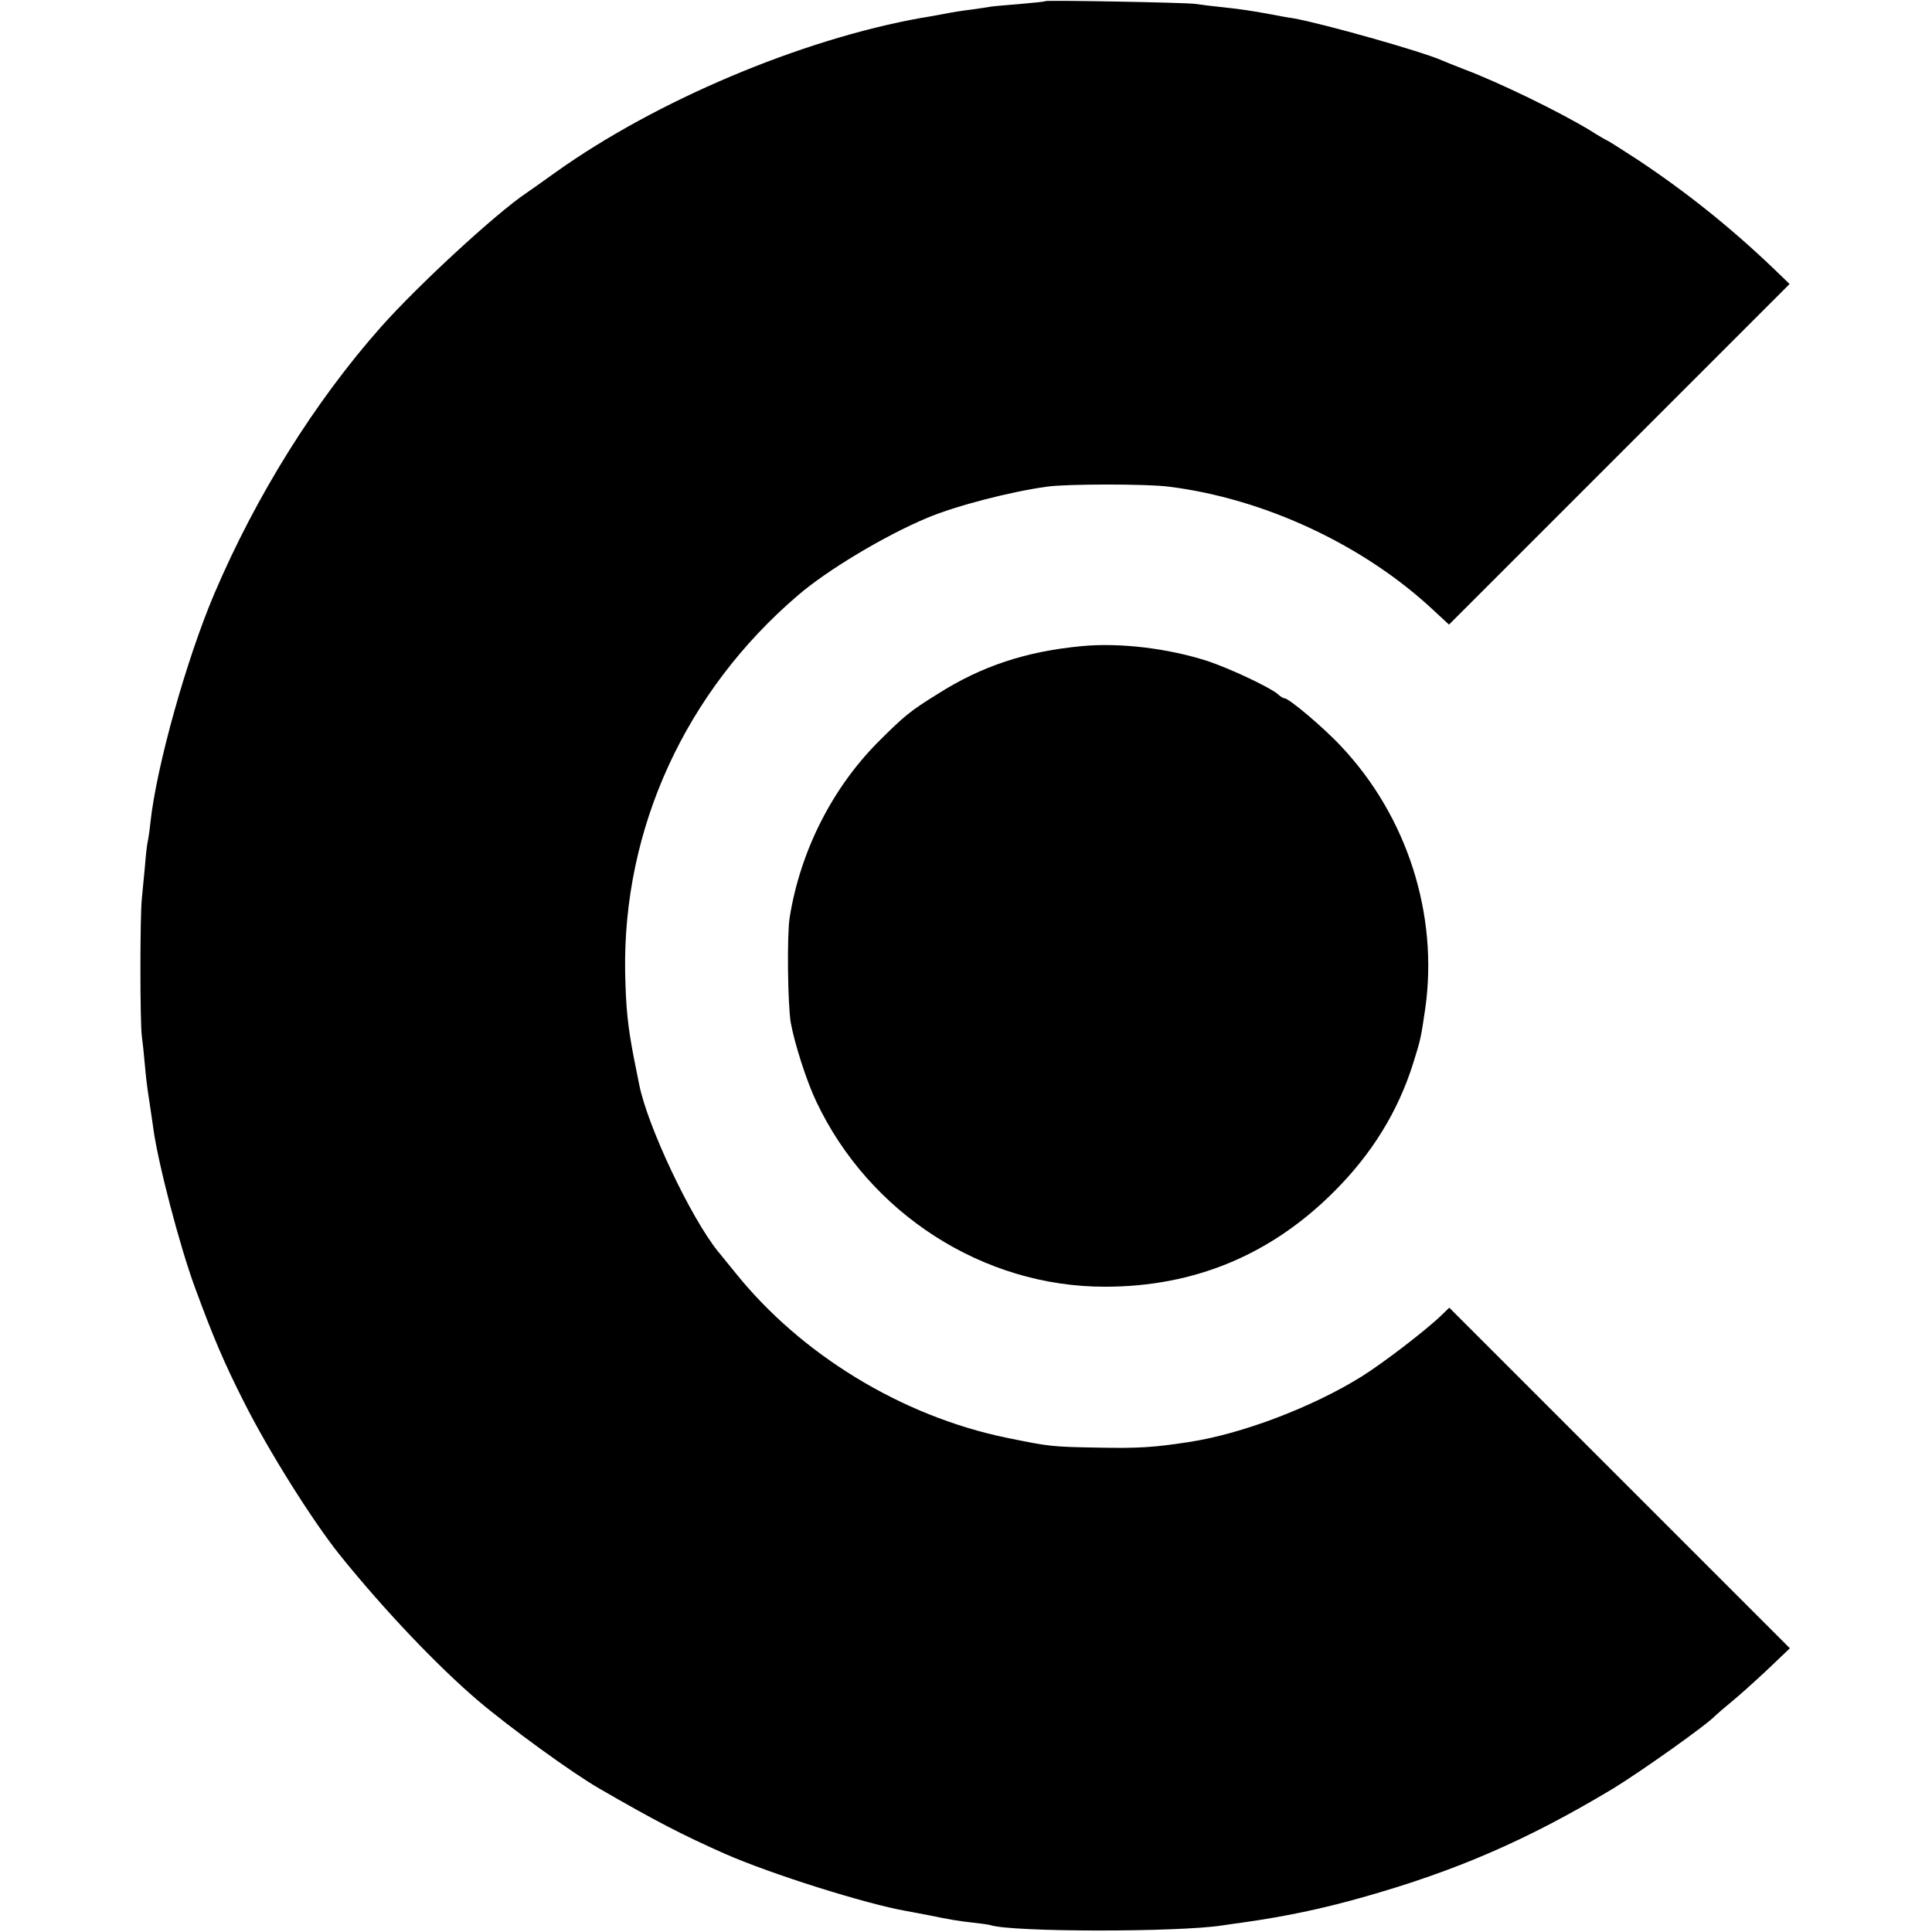
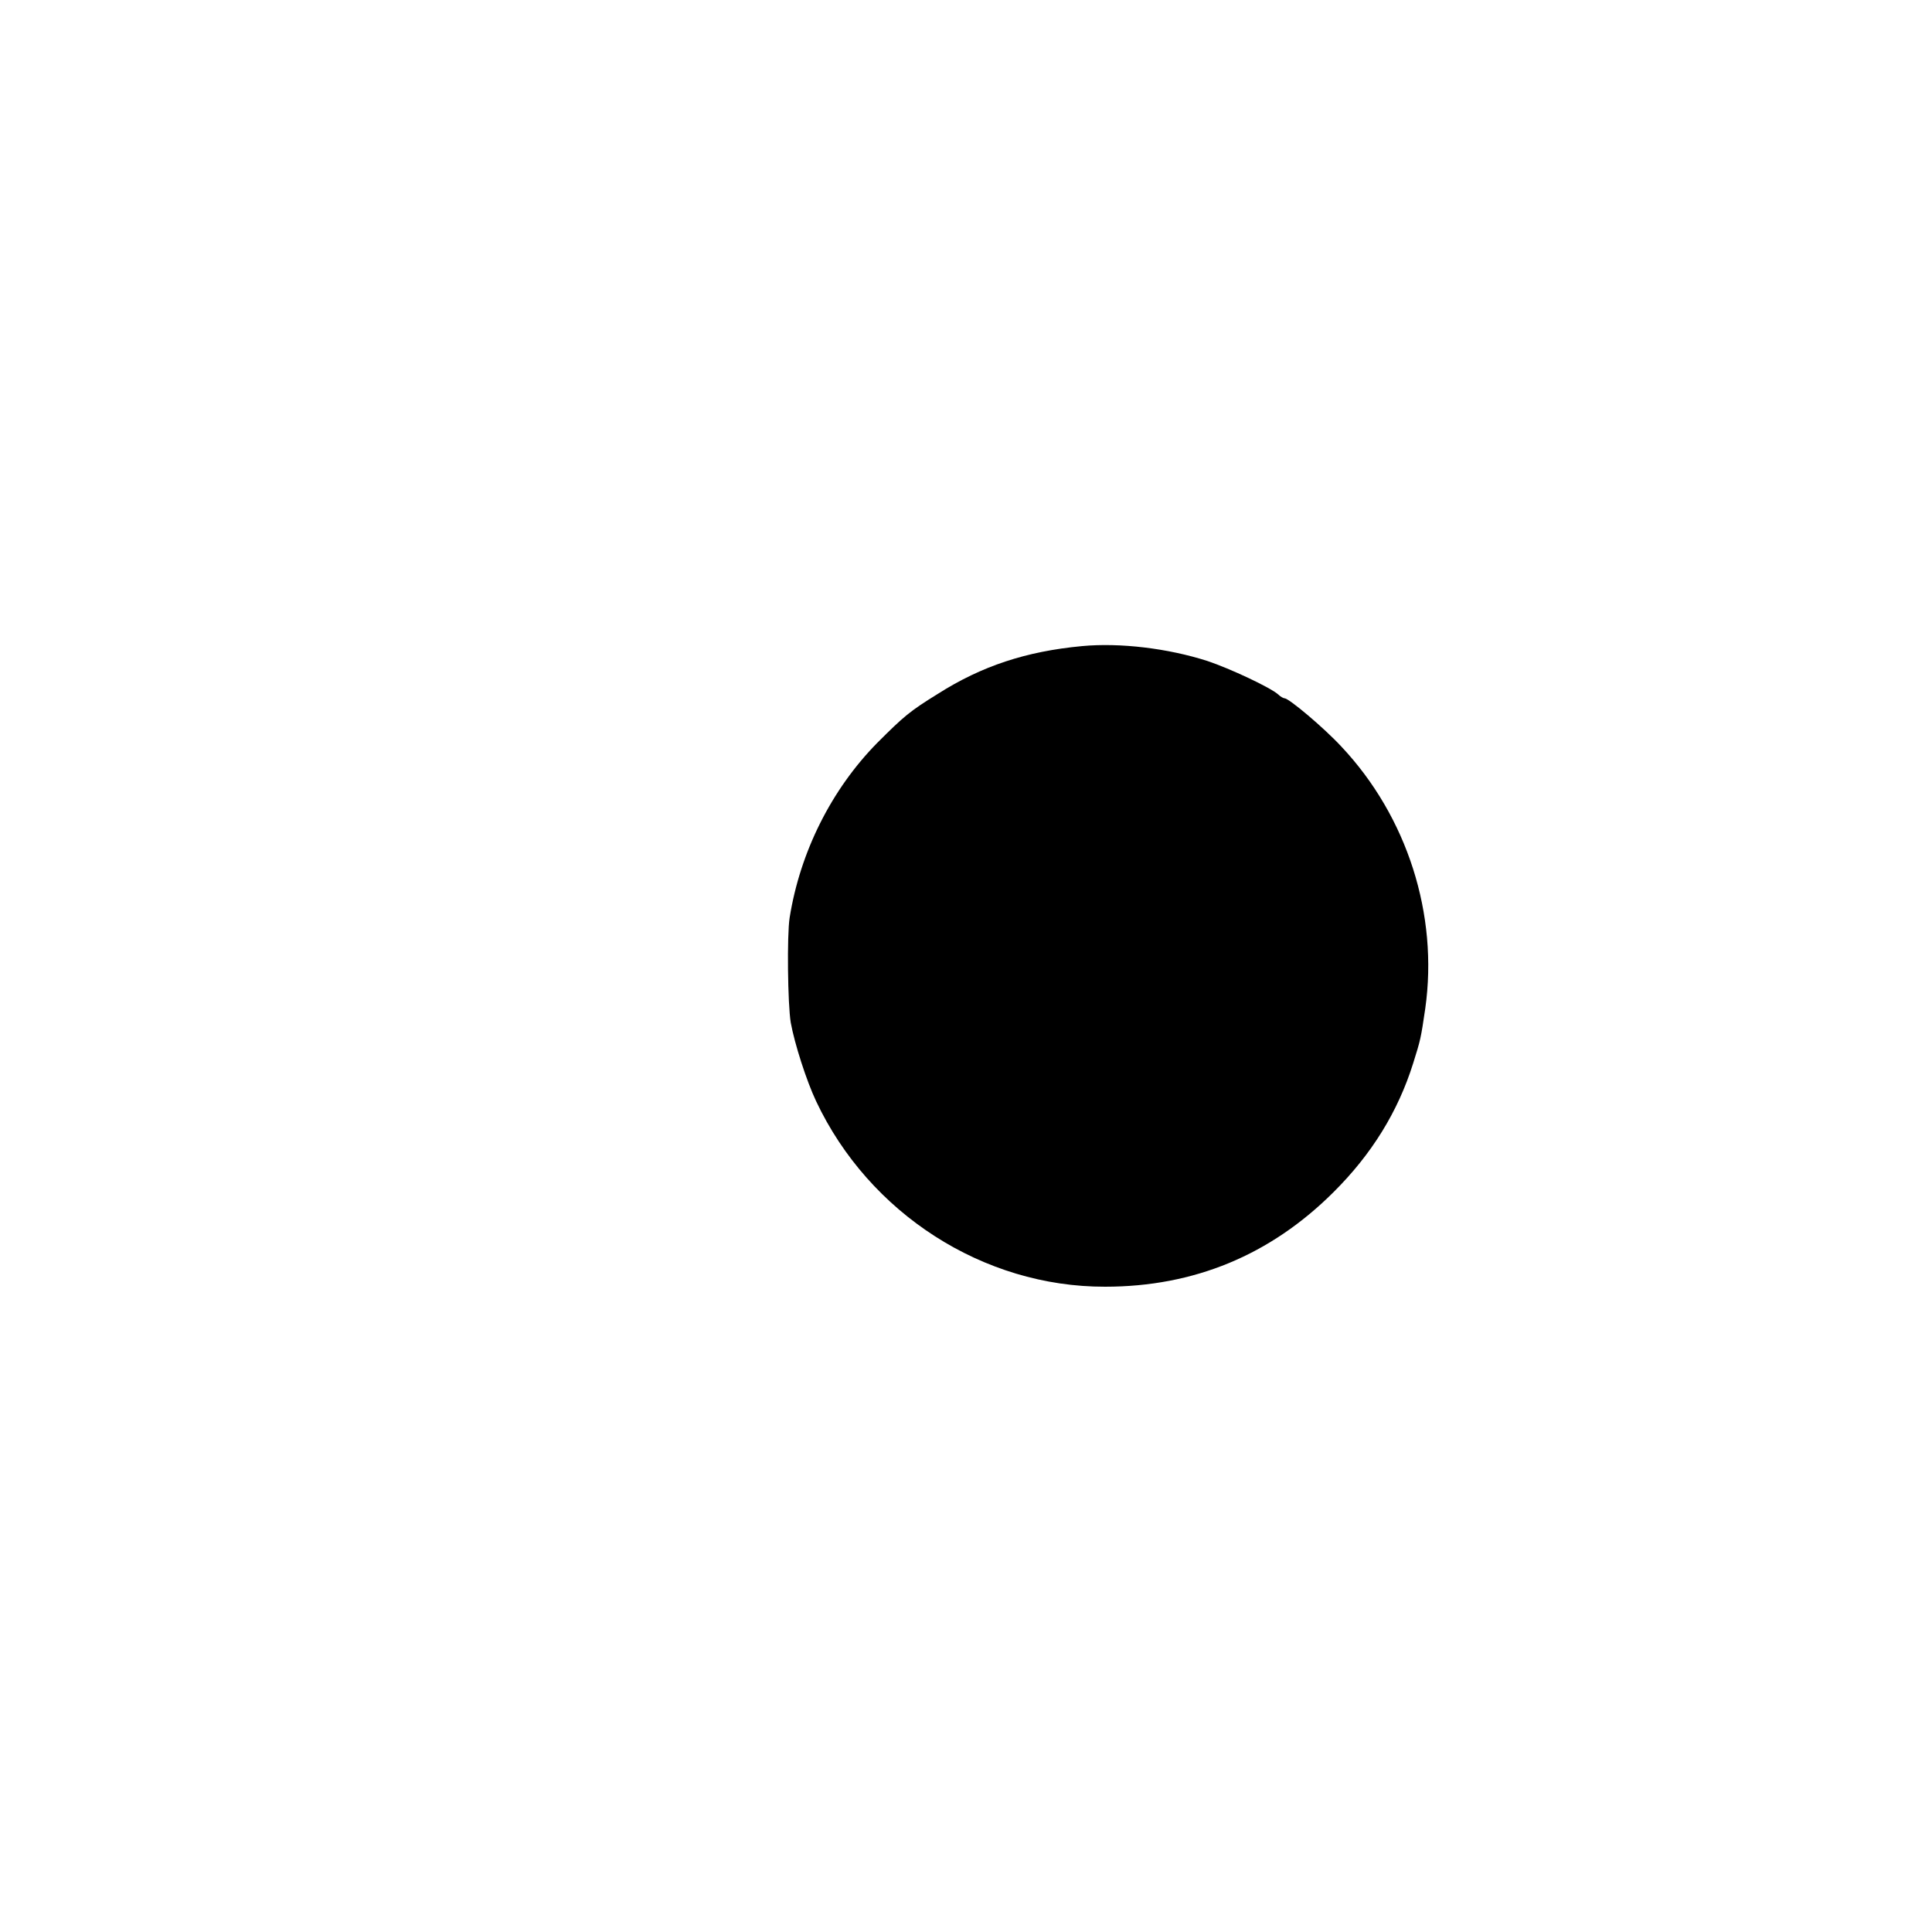
<svg xmlns="http://www.w3.org/2000/svg" version="1.0" width="700pt" height="700pt" viewBox="0 0 700 700" preserveAspectRatio="xMidYMid meet">
  <g transform="translate(0,700) scale(0.1,-0.1)" fill="#000000" stroke="none">
-     <path d="M3788 6996 c-1 -2 -41 -6 -88 -10 -47 -4 -96 -8 -110 -10 -14 -3 -47 -7 -73 -11 -26 -3 -71 -10 -100 -16 -29 -5 -64 -12 -80 -14 -435 -78 -961 -300 -1325 -560 -46 -33 -94 -67 -106 -75 -111 -75 -392 -334 -526 -485 -240 -271 -452 -611 -603 -965 -101 -237 -210 -626 -232 -830 -3 -30 -8 -62 -10 -70 -2 -8 -7 -49 -10 -90 -4 -41 -9 -93 -11 -115 -7 -60 -7 -454 0 -500 3 -22 8 -69 11 -105 3 -36 8 -76 10 -90 4 -26 15 -99 20 -135 16 -124 96 -430 151 -579 66 -180 107 -276 178 -416 90 -179 250 -433 348 -555 162 -201 353 -401 498 -525 115 -98 345 -265 441 -320 202 -117 303 -169 454 -236 168 -74 511 -182 659 -208 16 -3 52 -10 80 -15 77 -16 106 -21 161 -27 28 -3 56 -7 63 -9 78 -26 683 -26 842 -1 14 2 45 7 70 10 157 22 294 51 438 92 341 96 601 210 907 394 100 61 344 234 370 264 6 6 31 27 56 48 25 20 83 72 130 116 l84 80 -617 617 -617 617 -28 -27 c-58 -56 -211 -173 -289 -222 -178 -111 -435 -209 -628 -238 -124 -19 -181 -23 -326 -20 -173 3 -177 4 -334 36 -378 78 -744 301 -982 598 -30 36 -57 71 -62 76 -100 124 -256 455 -286 605 -3 14 -12 59 -20 100 -22 116 -28 175 -31 306 -9 522 218 1018 626 1367 107 92 314 216 469 281 105 44 303 95 435 113 74 10 359 10 438 0 348 -43 710 -212 964 -451 l53 -49 617 617 617 617 -59 57 c-155 148 -315 276 -488 391 -60 39 -110 71 -112 71 -1 0 -32 17 -66 39 -115 69 -327 172 -454 220 -33 13 -69 27 -80 32 -74 33 -433 134 -540 153 -16 2 -55 9 -85 15 -65 12 -105 18 -180 26 -30 3 -71 8 -90 11 -38 5 -536 14 -542 10z" />
    <path d="M3920 4659 c-202 -19 -363 -72 -522 -173 -102 -63 -123 -81 -220 -178 -166 -169 -279 -395 -317 -633 -10 -64 -7 -313 4 -380 14 -77 57 -211 92 -285 192 -407 606 -673 1047 -672 323 0 599 115 827 342 139 138 234 292 289 467 27 86 28 90 44 199 48 340 -65 695 -304 949 -63 68 -190 175 -206 175 -4 0 -15 6 -23 14 -28 25 -175 94 -256 121 -143 46 -317 67 -455 54z" />
  </g>
</svg>